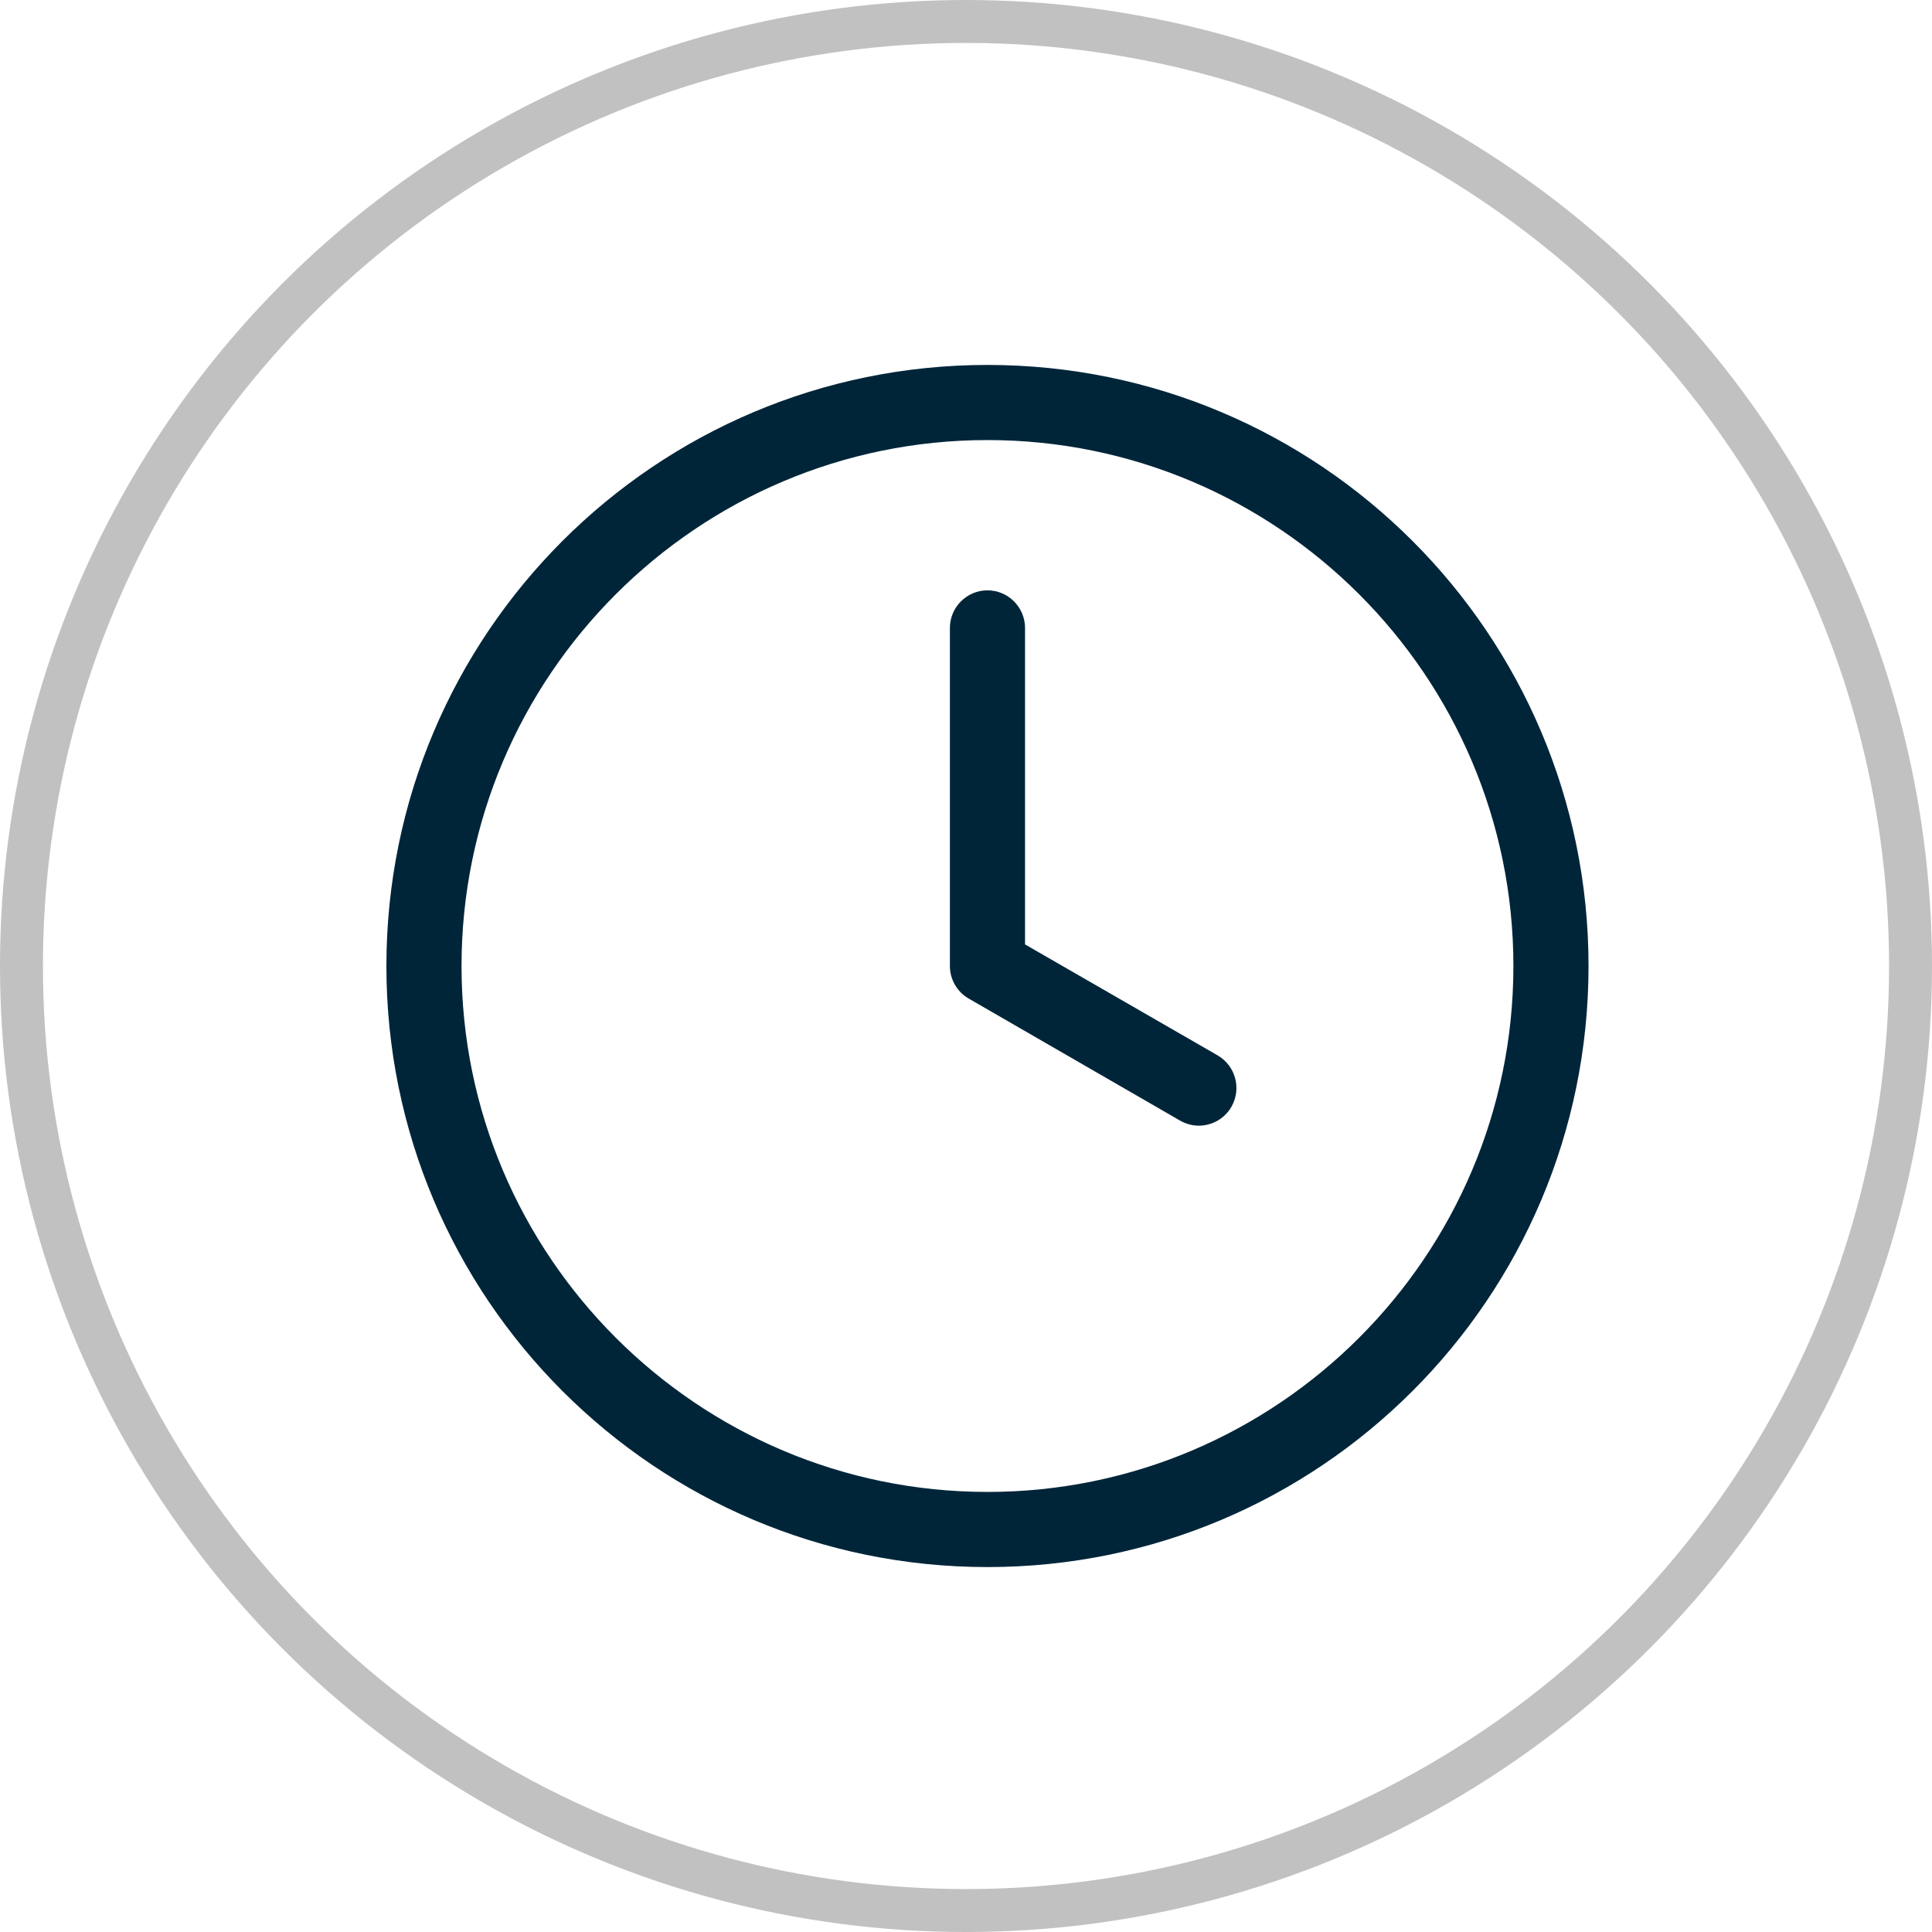
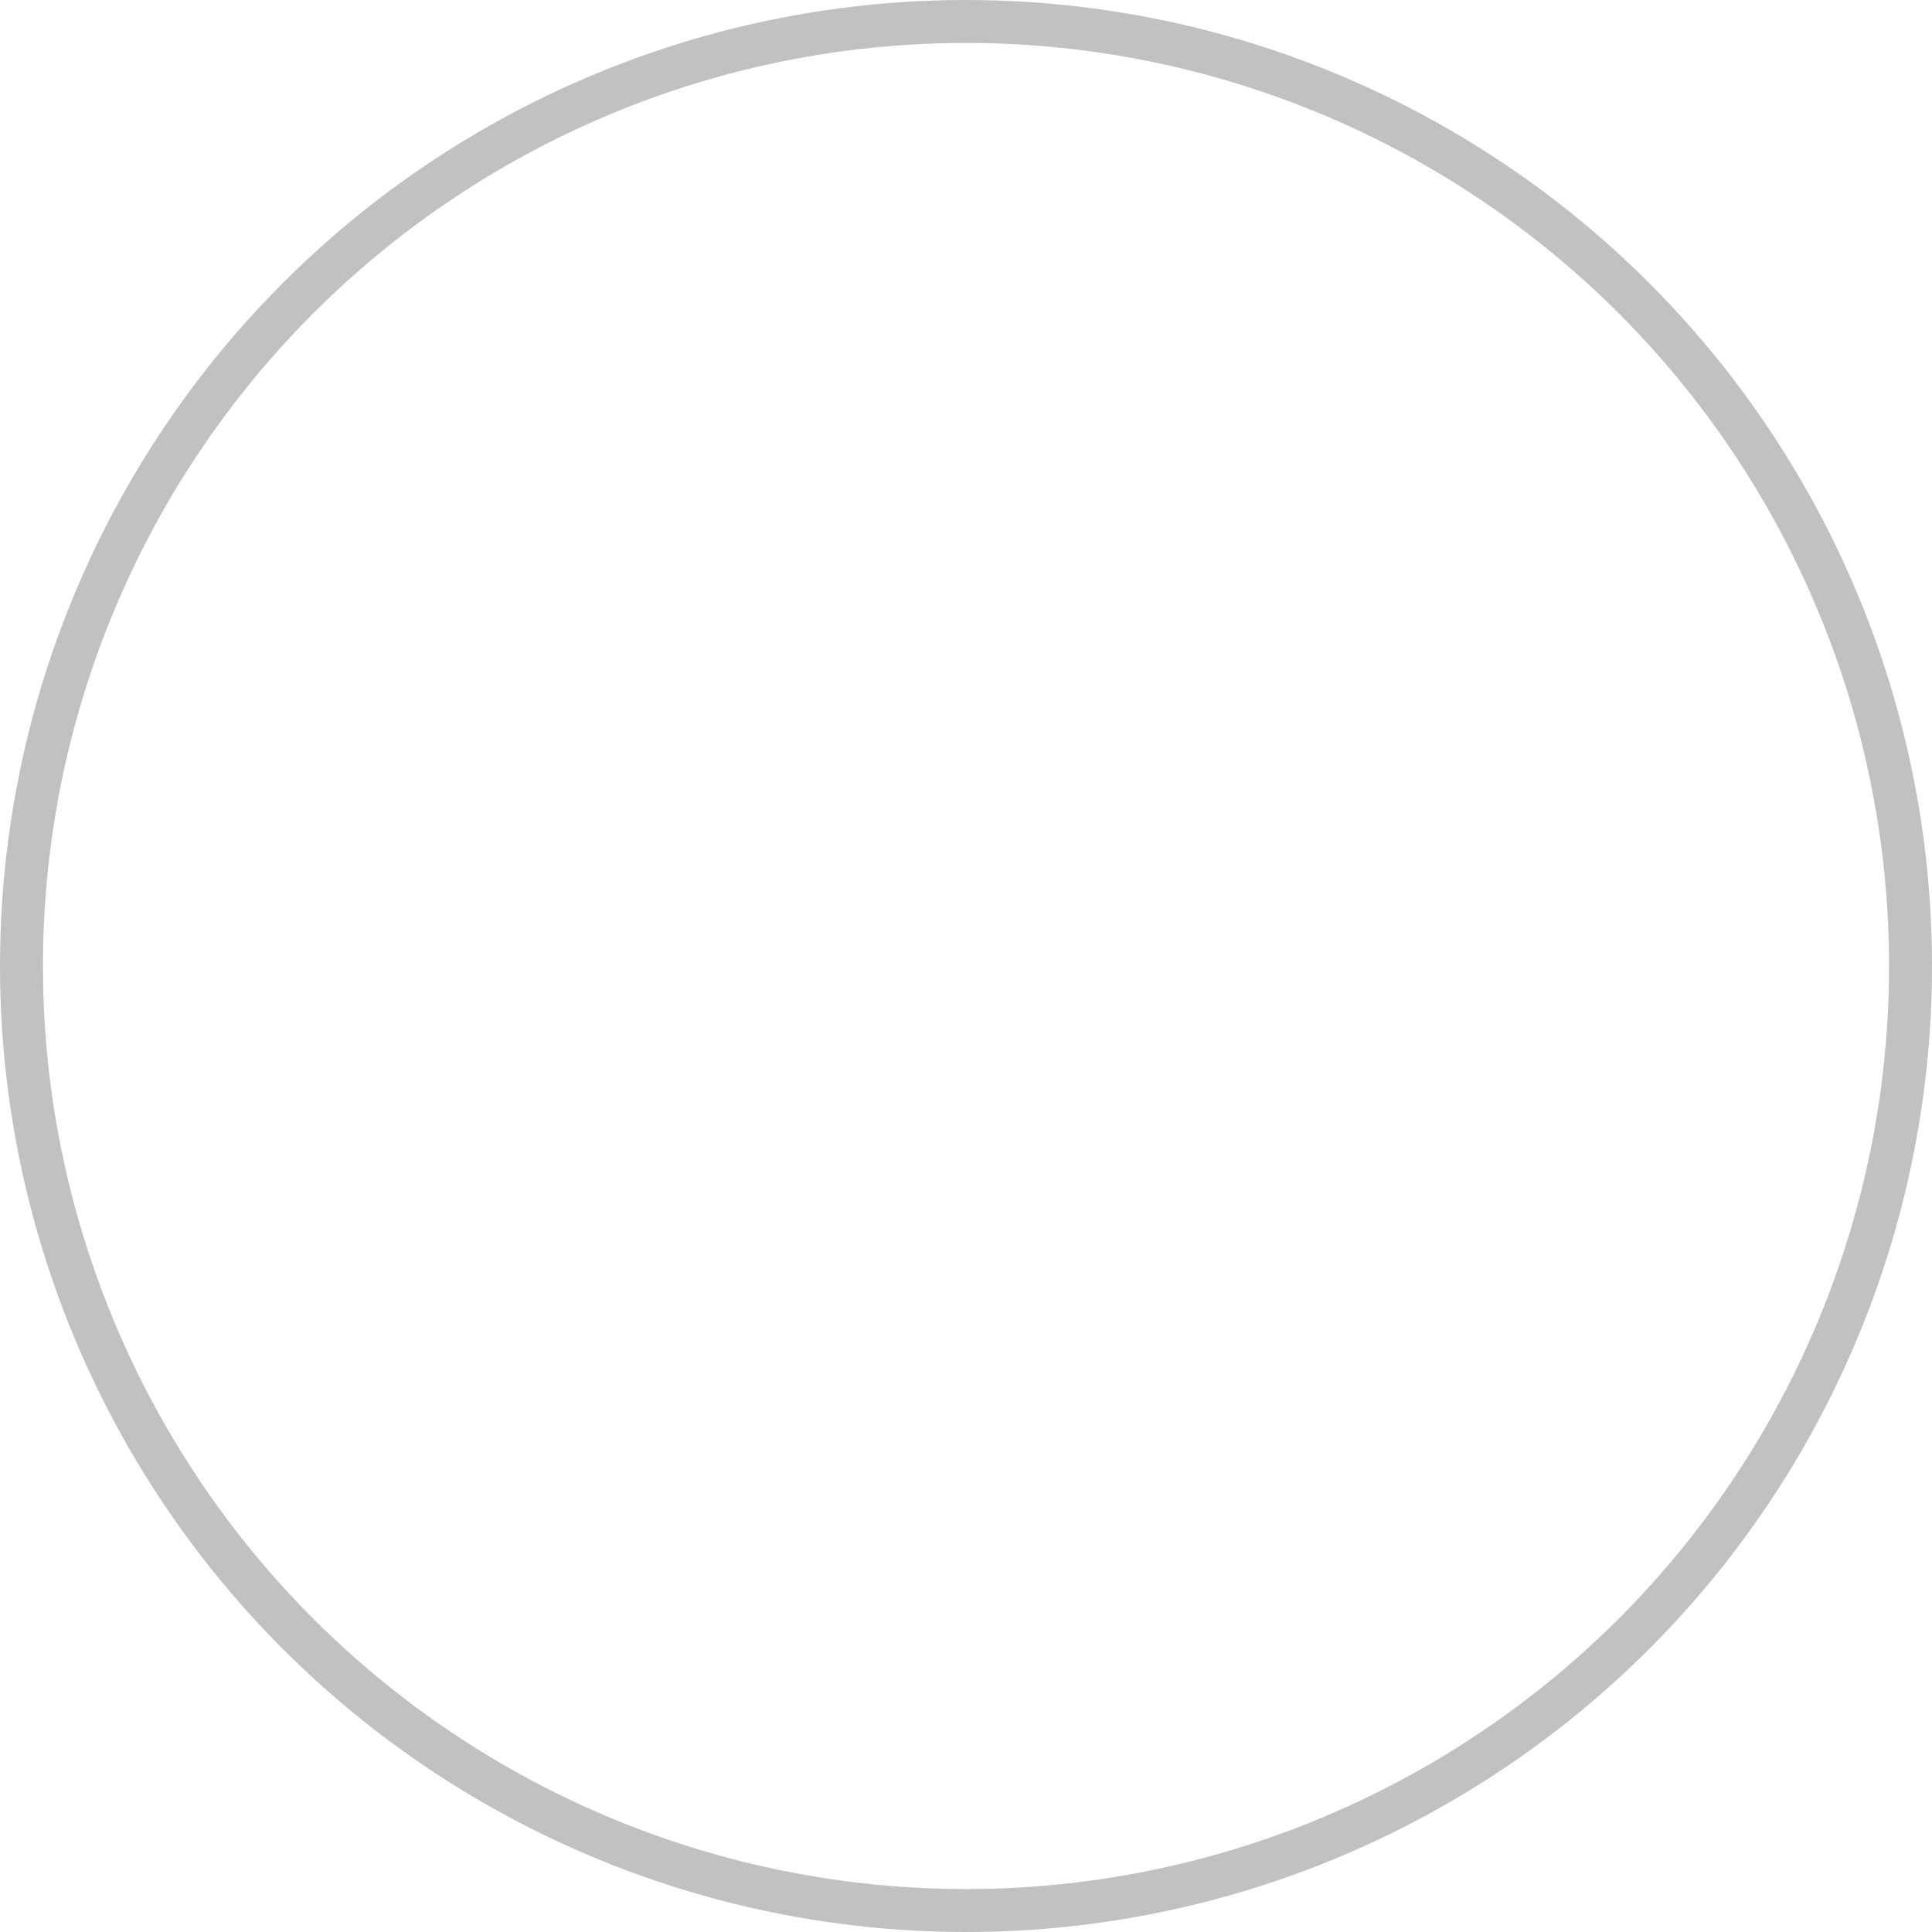
<svg xmlns="http://www.w3.org/2000/svg" width="45px" height="45px" viewBox="0 0 45 45" version="1.1">
  <title>Icon-time</title>
  <g id="Icon-time" stroke="none" stroke-width="1" fill="none" fill-rule="evenodd">
    <g id="Group" transform="translate(1, -30)" />
    <g id="Group" stroke="#C1C1C1">
      <circle id="Oval" cx="22.5" cy="22.5" r="22" />
    </g>
-     <path d="M23,36.5 C30.733,36.5 37,30.233 37,22.5 C37,14.767 30.733,8.5 23,8.5 C15.267,8.5 9,14.767 9,22.5 C9,30.233 15.267,36.5 23,36.5 Z M23,34.75 C16.246,34.75 10.75,29.254 10.75,22.5 C10.75,15.746 16.246,10.25 23,10.25 C29.754,10.25 35.25,15.746 35.25,22.5 C35.25,29.254 29.754,34.75 23,34.75 Z M27.922,26.219 C28.224,26.219 28.519,26.062 28.681,25.781 C28.923,25.36 28.78,24.83 28.365,24.584 L23.875,21.997 L23.875,14.625 C23.875,14.144 23.481,13.75 23,13.75 C22.519,13.75 22.125,14.144 22.125,14.625 L22.125,22.5 C22.125,22.813 22.292,23.102 22.562,23.258 L27.488,26.102 C27.627,26.18 27.774,26.219 27.922,26.219 Z" id="" fill="#002539" fill-rule="nonzero" />
  </g>
</svg>